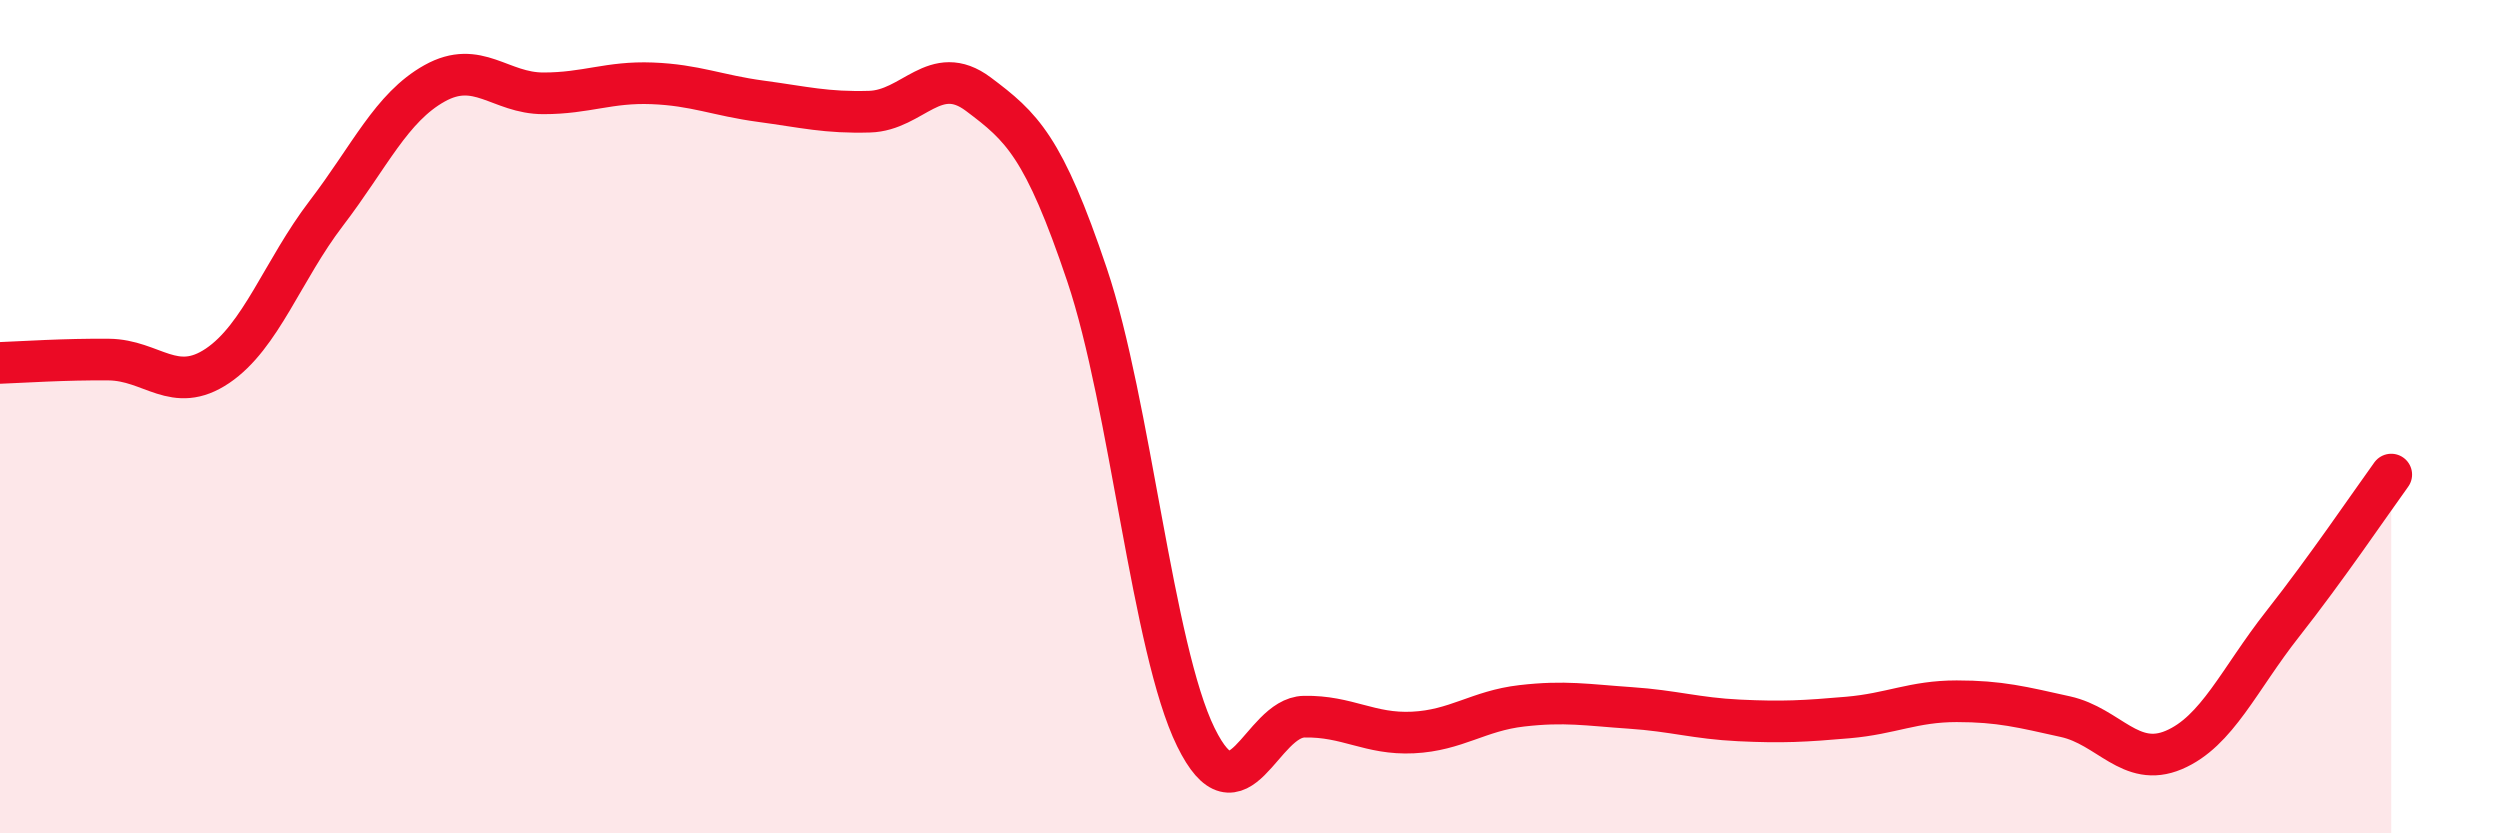
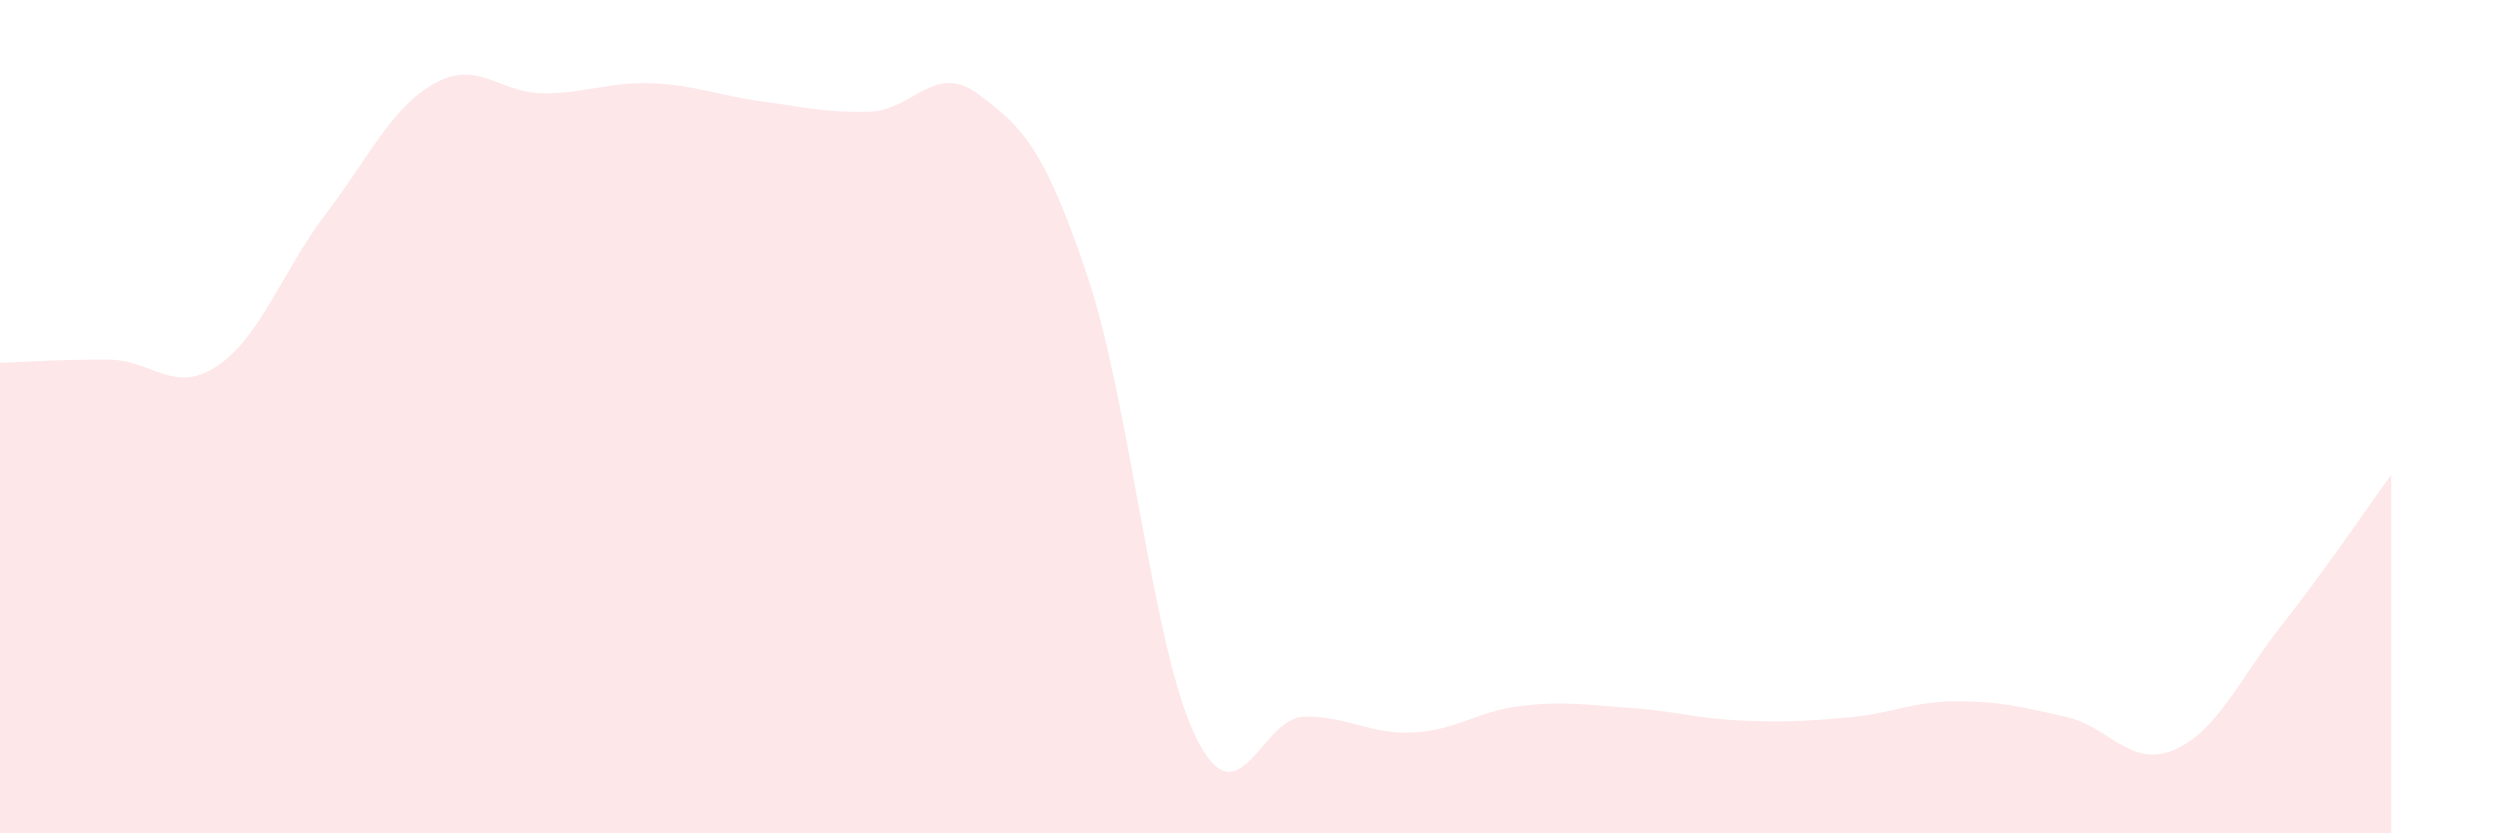
<svg xmlns="http://www.w3.org/2000/svg" width="60" height="20" viewBox="0 0 60 20">
  <path d="M 0,8.71 C 0.52,8.69 1.57,8.62 2.61,8.63 C 3.65,8.64 4.18,9.48 5.22,8.78 C 6.26,8.08 6.79,6.48 7.83,5.12 C 8.87,3.76 9.39,2.58 10.43,2 C 11.47,1.42 12,2.24 13.04,2.24 C 14.08,2.24 14.61,1.96 15.65,2 C 16.69,2.04 17.22,2.29 18.26,2.43 C 19.3,2.57 19.83,2.71 20.87,2.68 C 21.91,2.65 22.44,1.48 23.48,2.26 C 24.52,3.04 25.05,3.51 26.09,6.6 C 27.13,9.69 27.66,15.57 28.7,17.69 C 29.74,19.81 30.26,17.22 31.3,17.2 C 32.34,17.18 32.87,17.63 33.91,17.58 C 34.95,17.53 35.48,17.06 36.52,16.94 C 37.56,16.82 38.09,16.92 39.13,16.99 C 40.17,17.06 40.7,17.24 41.74,17.29 C 42.78,17.34 43.31,17.31 44.35,17.22 C 45.39,17.13 45.92,16.83 46.96,16.83 C 48,16.83 48.53,16.97 49.57,17.2 C 50.61,17.43 51.13,18.44 52.17,18 C 53.21,17.56 53.74,16.3 54.78,14.98 C 55.82,13.66 56.87,12.11 57.39,11.39L57.39 20L0 20Z" fill="#EB0A25" opacity="0.1" stroke-linecap="round" stroke-linejoin="round" />
-   <path d="M 0,8.71 C 0.52,8.69 1.57,8.62 2.61,8.63 C 3.65,8.64 4.18,9.48 5.22,8.78 C 6.26,8.08 6.79,6.48 7.83,5.12 C 8.87,3.76 9.39,2.58 10.43,2 C 11.47,1.42 12,2.24 13.04,2.24 C 14.08,2.24 14.61,1.96 15.65,2 C 16.69,2.04 17.22,2.29 18.26,2.43 C 19.3,2.57 19.83,2.71 20.87,2.68 C 21.91,2.65 22.44,1.48 23.48,2.26 C 24.52,3.04 25.05,3.51 26.09,6.6 C 27.13,9.69 27.66,15.57 28.7,17.69 C 29.74,19.81 30.26,17.22 31.3,17.2 C 32.34,17.18 32.87,17.63 33.91,17.58 C 34.95,17.53 35.48,17.06 36.52,16.94 C 37.56,16.82 38.09,16.92 39.13,16.99 C 40.17,17.06 40.7,17.24 41.74,17.29 C 42.78,17.34 43.31,17.31 44.35,17.22 C 45.39,17.13 45.92,16.83 46.96,16.83 C 48,16.83 48.53,16.97 49.57,17.2 C 50.61,17.43 51.13,18.44 52.17,18 C 53.21,17.56 53.74,16.3 54.78,14.98 C 55.82,13.66 56.87,12.11 57.39,11.39" stroke="#EB0A25" stroke-width="1" fill="none" stroke-linecap="round" stroke-linejoin="round" />
</svg>